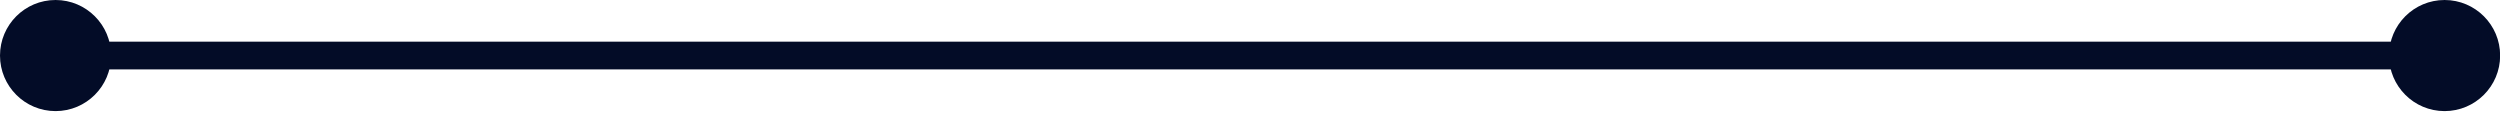
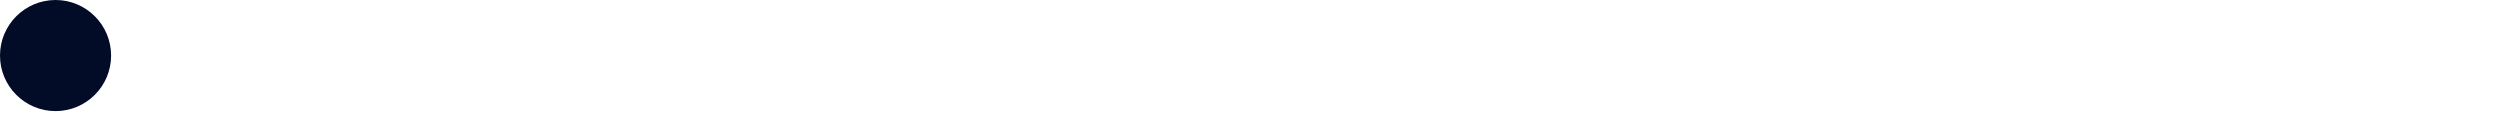
<svg xmlns="http://www.w3.org/2000/svg" width="127" height="6" viewBox="0 0 127 6" fill="none">
-   <rect x="2.823" y="3.527" width="1.411" height="121.363" rx="0.706" transform="rotate(-90 2.823 3.527)" fill="#030C27" />
  <circle cx="2.822" cy="2.822" r="2.822" fill="#030C27" />
-   <circle cx="124.185" cy="2.822" r="2.822" fill="#030C27" />
</svg>